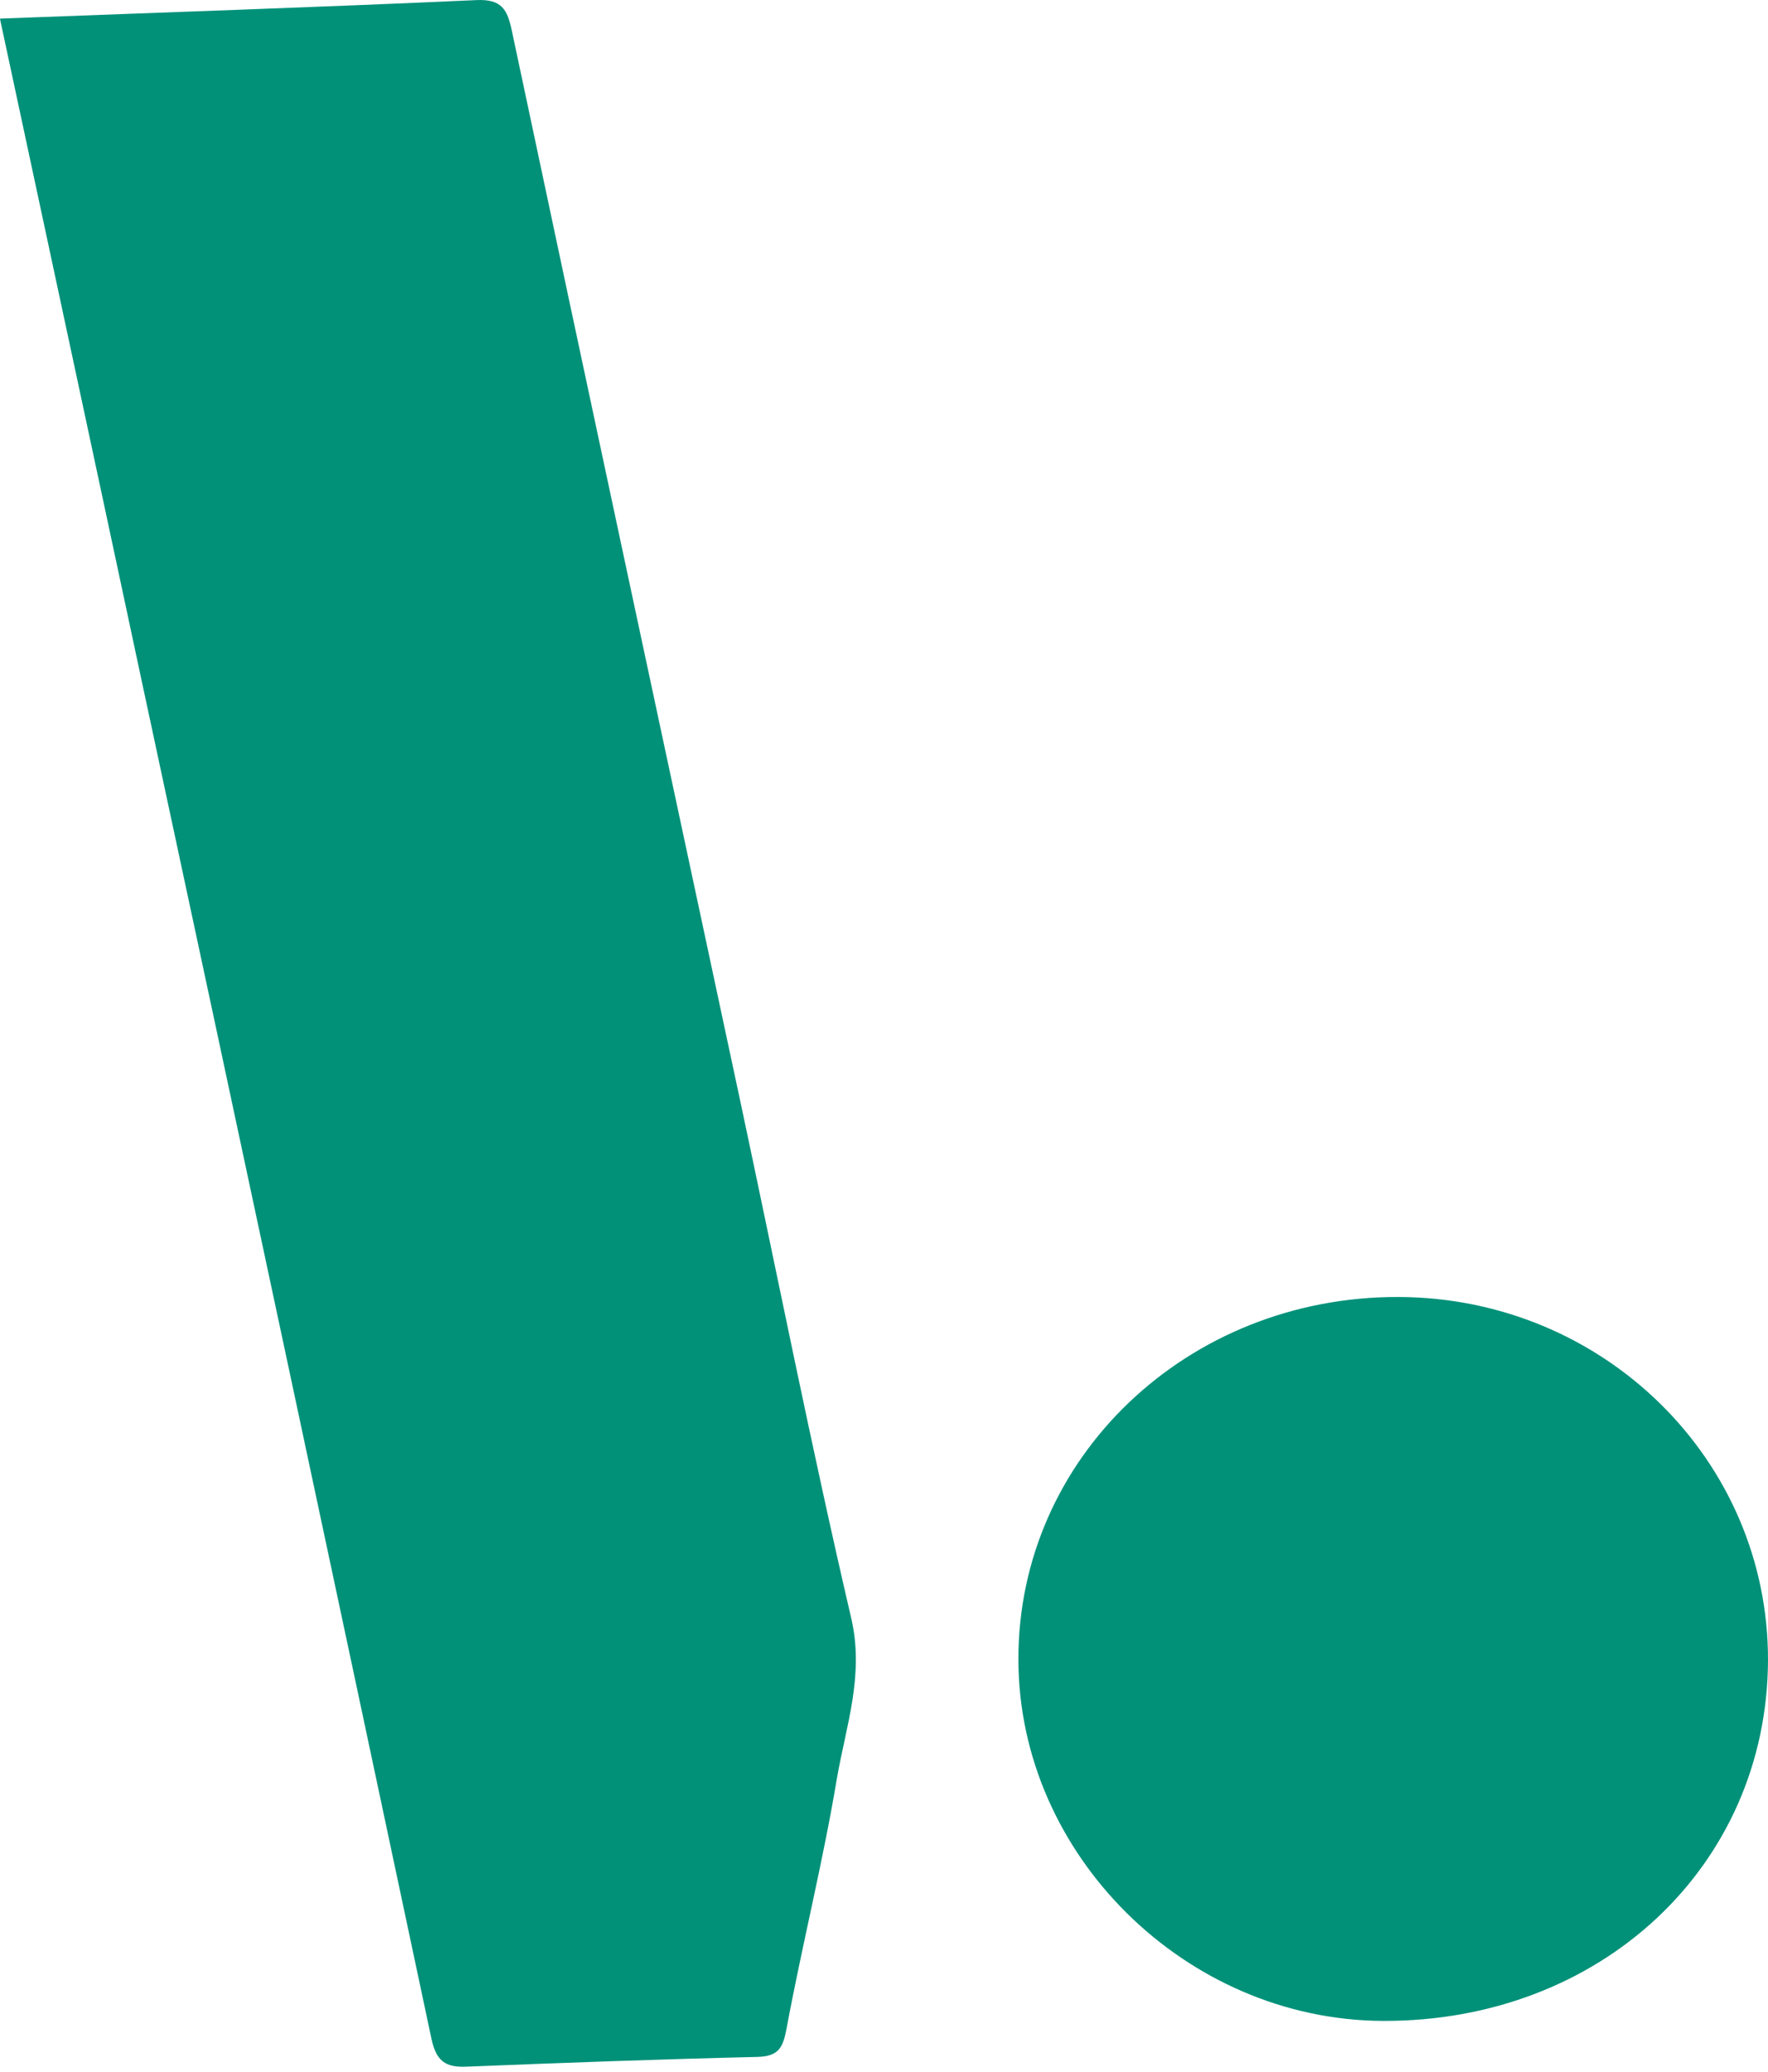
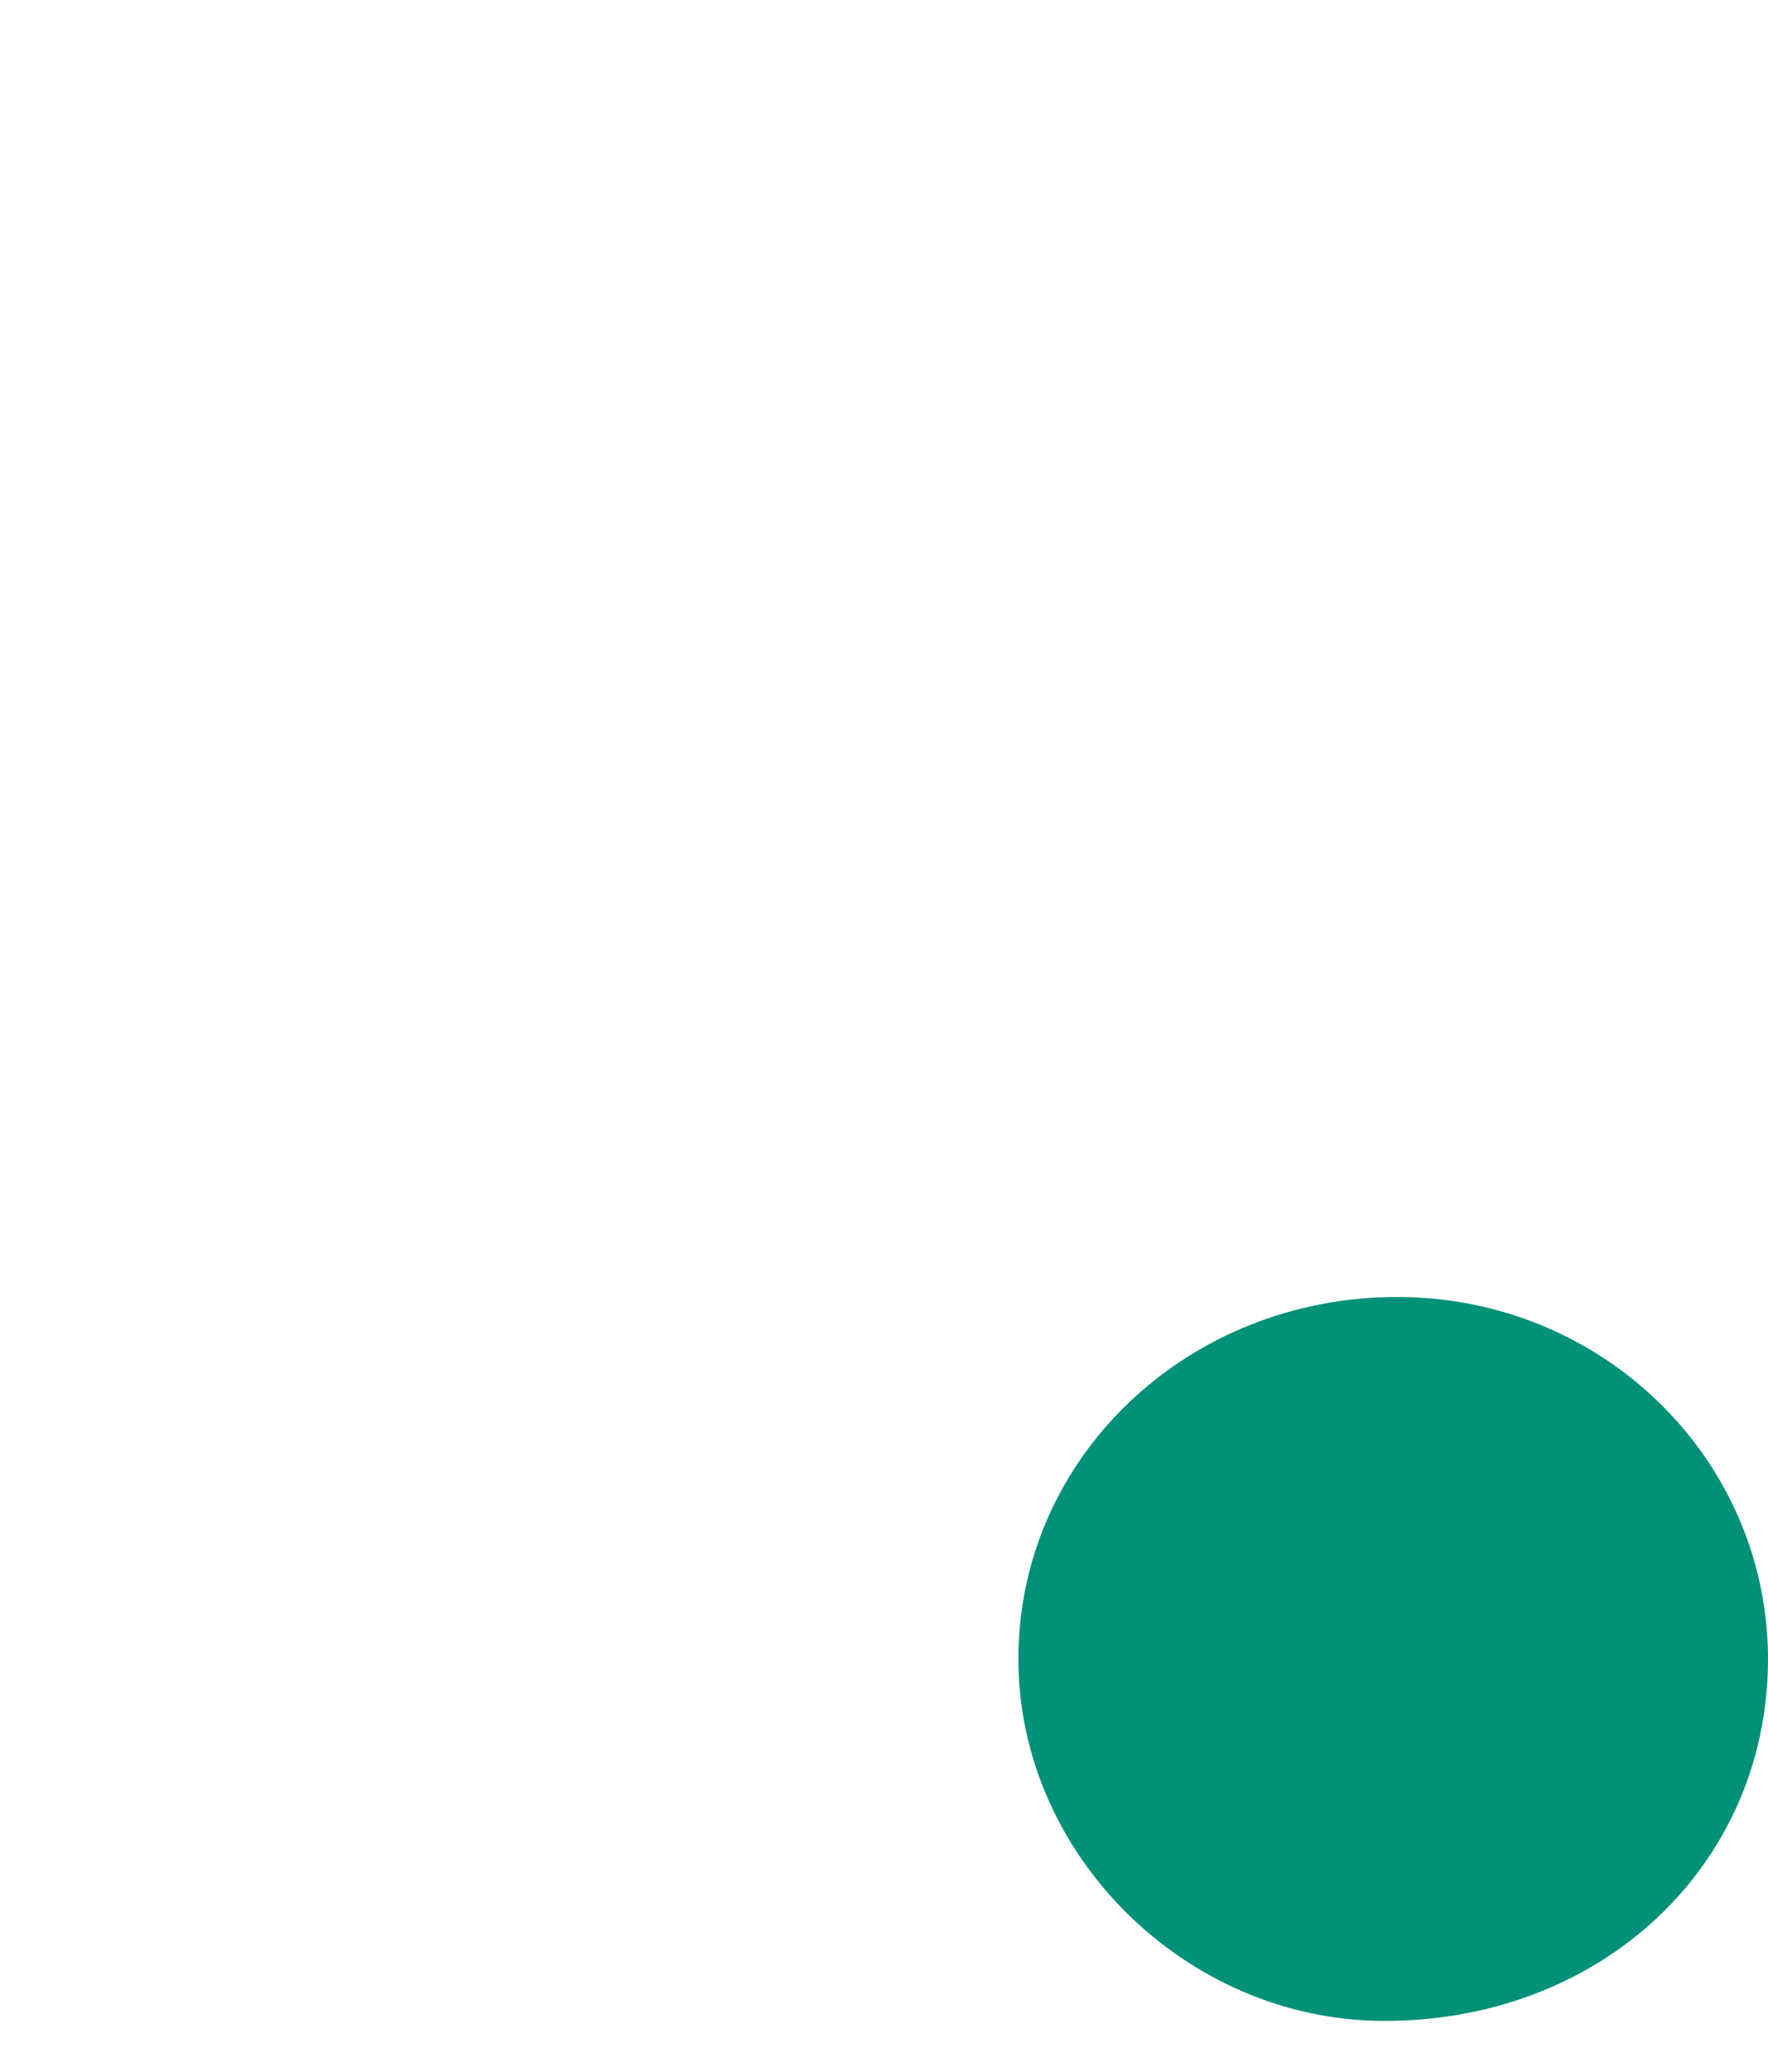
<svg xmlns="http://www.w3.org/2000/svg" width="128" height="150" viewBox="0 0 128 150" fill="none">
-   <path d="M0.023 1.347C11.705 0.901 23.08 0.525 34.456 0.008C36.336 -0.086 36.736 0.689 37.065 2.264C42.541 28.117 48.088 53.947 53.611 79.801C56.267 92.258 58.734 104.738 61.625 117.148C62.589 121.284 61.249 124.951 60.591 128.758C59.581 134.822 58.076 140.792 56.948 146.856C56.69 148.242 56.384 148.877 54.856 148.924C47.829 149.089 40.825 149.347 33.798 149.629C32.27 149.7 31.588 149.253 31.236 147.608C24.255 114.703 17.228 81.799 10.177 48.918C6.816 33.147 3.431 17.4 0 1.371L0.023 1.347Z" fill="#019179" />
  <path d="M128 120.228C127.929 135.106 115.895 146.387 100.101 146.317C85.835 146.246 73.754 134.283 73.731 120.181C73.684 105.562 85.952 93.857 101.253 93.904C116.107 93.951 128.047 105.727 128 120.228Z" fill="#019179" />
</svg>